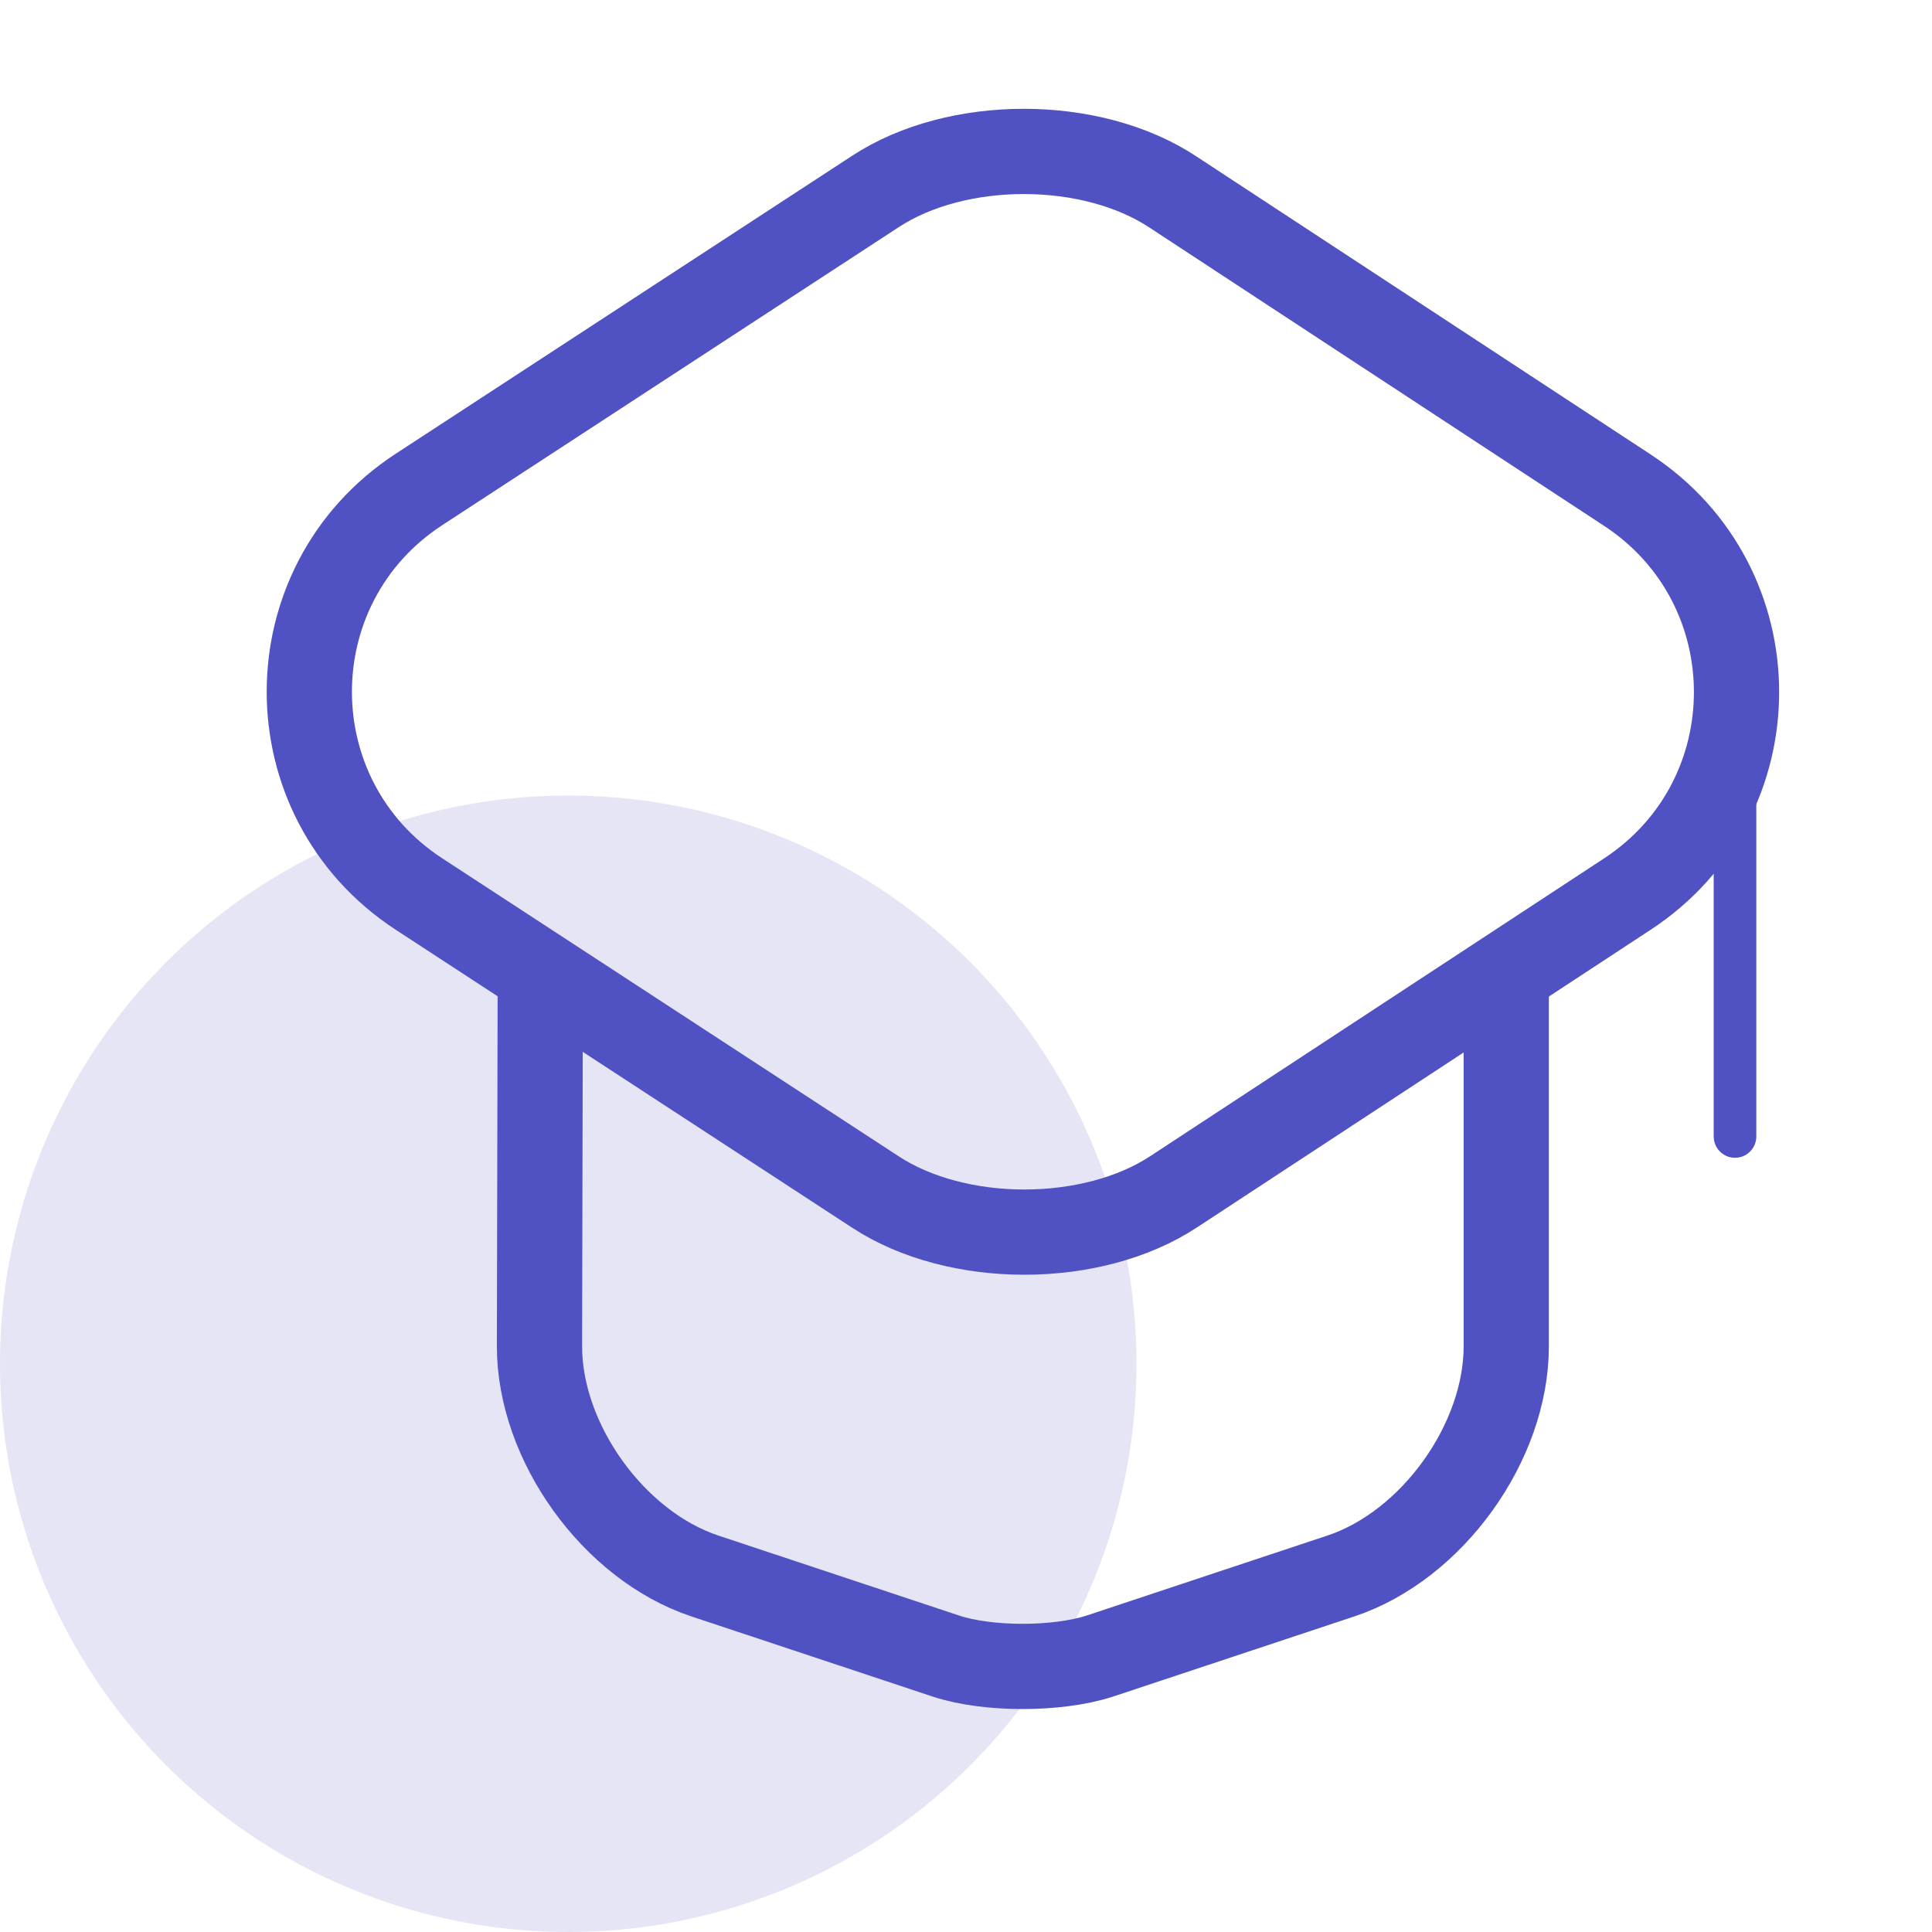
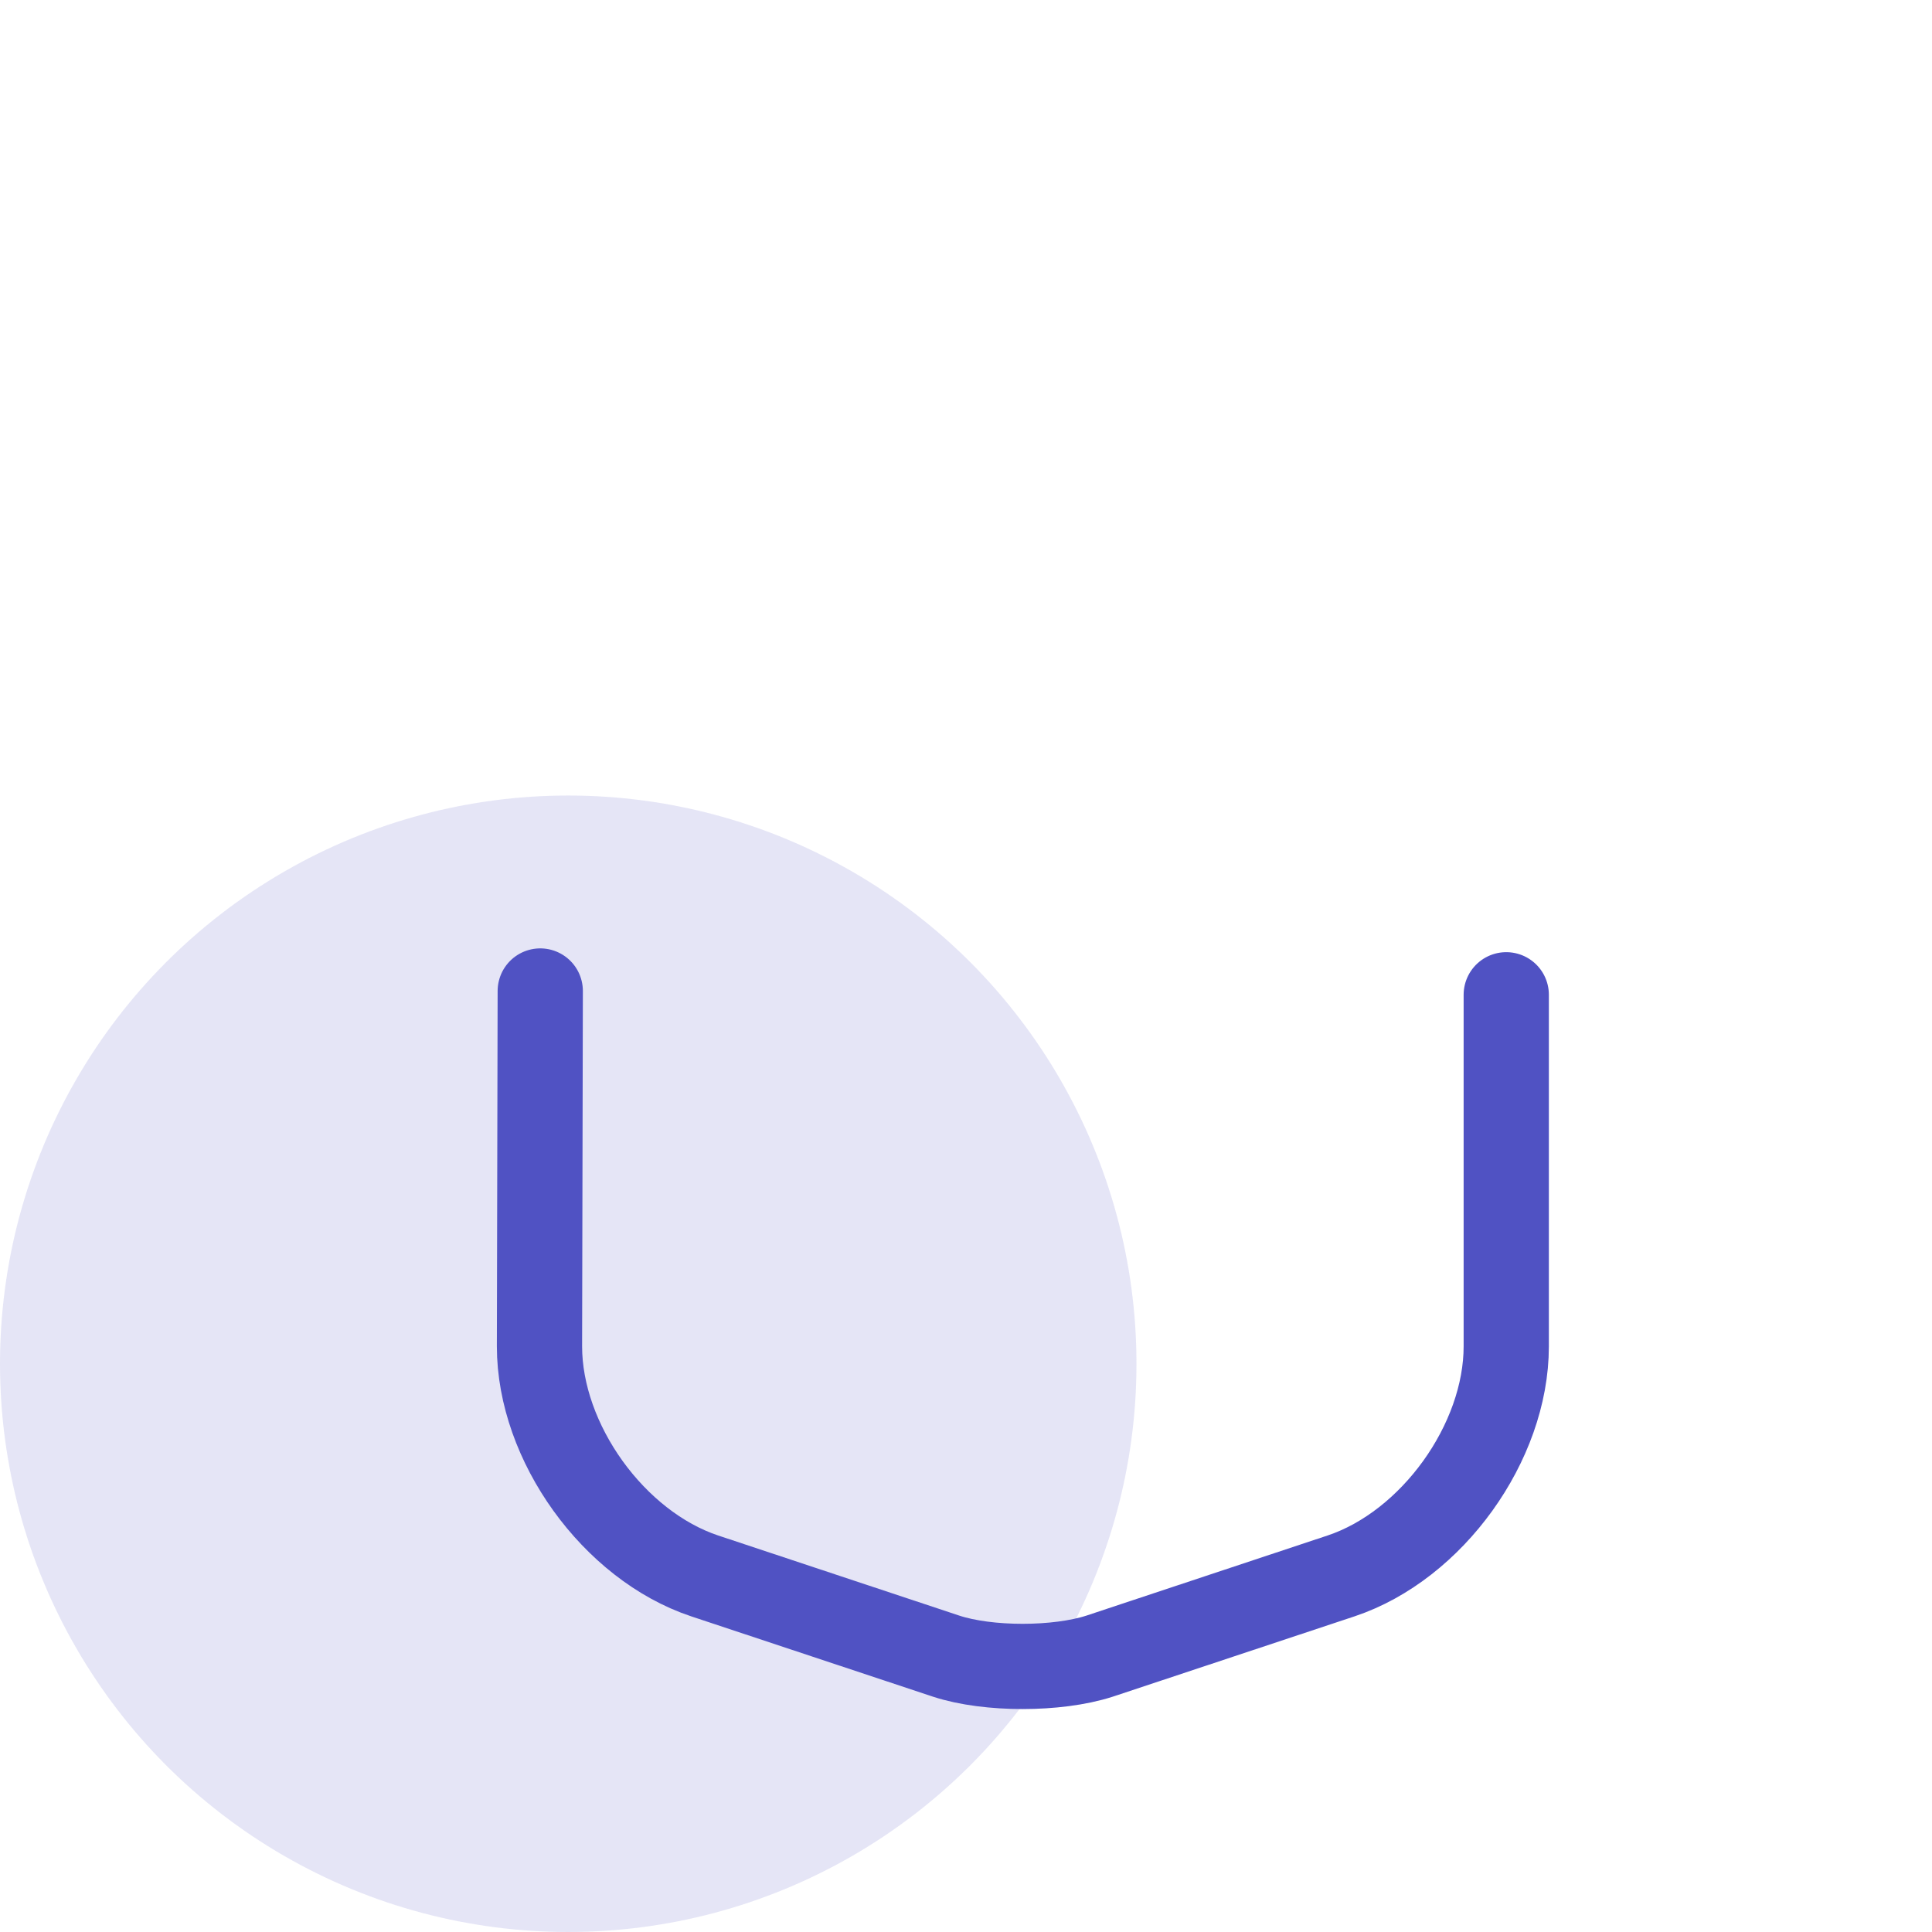
<svg xmlns="http://www.w3.org/2000/svg" width="68" height="68" viewBox="0 0 68 68" fill="none">
-   <path d="M30.8 6.747L14.747 17.227C9.6 20.587 9.6 28.107 14.747 31.467L30.8 41.947C33.68 43.84 38.427 43.84 41.307 41.947L57.28 31.467C62.4 28.107 62.4 20.613 57.28 17.253L41.307 6.773C38.427 4.853 33.68 4.853 30.8 6.747Z" stroke="#5052C3" stroke-width="3" stroke-linecap="round" stroke-linejoin="round" />
  <path d="M19.015 34.88L18.988 47.387C18.988 50.773 21.602 54.4 24.802 55.467L33.308 58.293C34.775 58.773 37.202 58.773 38.695 58.293L47.202 55.467C50.402 54.4 53.015 50.773 53.015 47.387V35.013" stroke="#5052C3" stroke-width="3" stroke-linecap="round" stroke-linejoin="round" />
-   <path d="M61.066 40V24" stroke="#5052C3" stroke-width="1.5" stroke-linecap="round" stroke-linejoin="round" />
  <circle cx="20" cy="48" r="20" fill="#5052C3" fill-opacity="0.15" />
</svg>